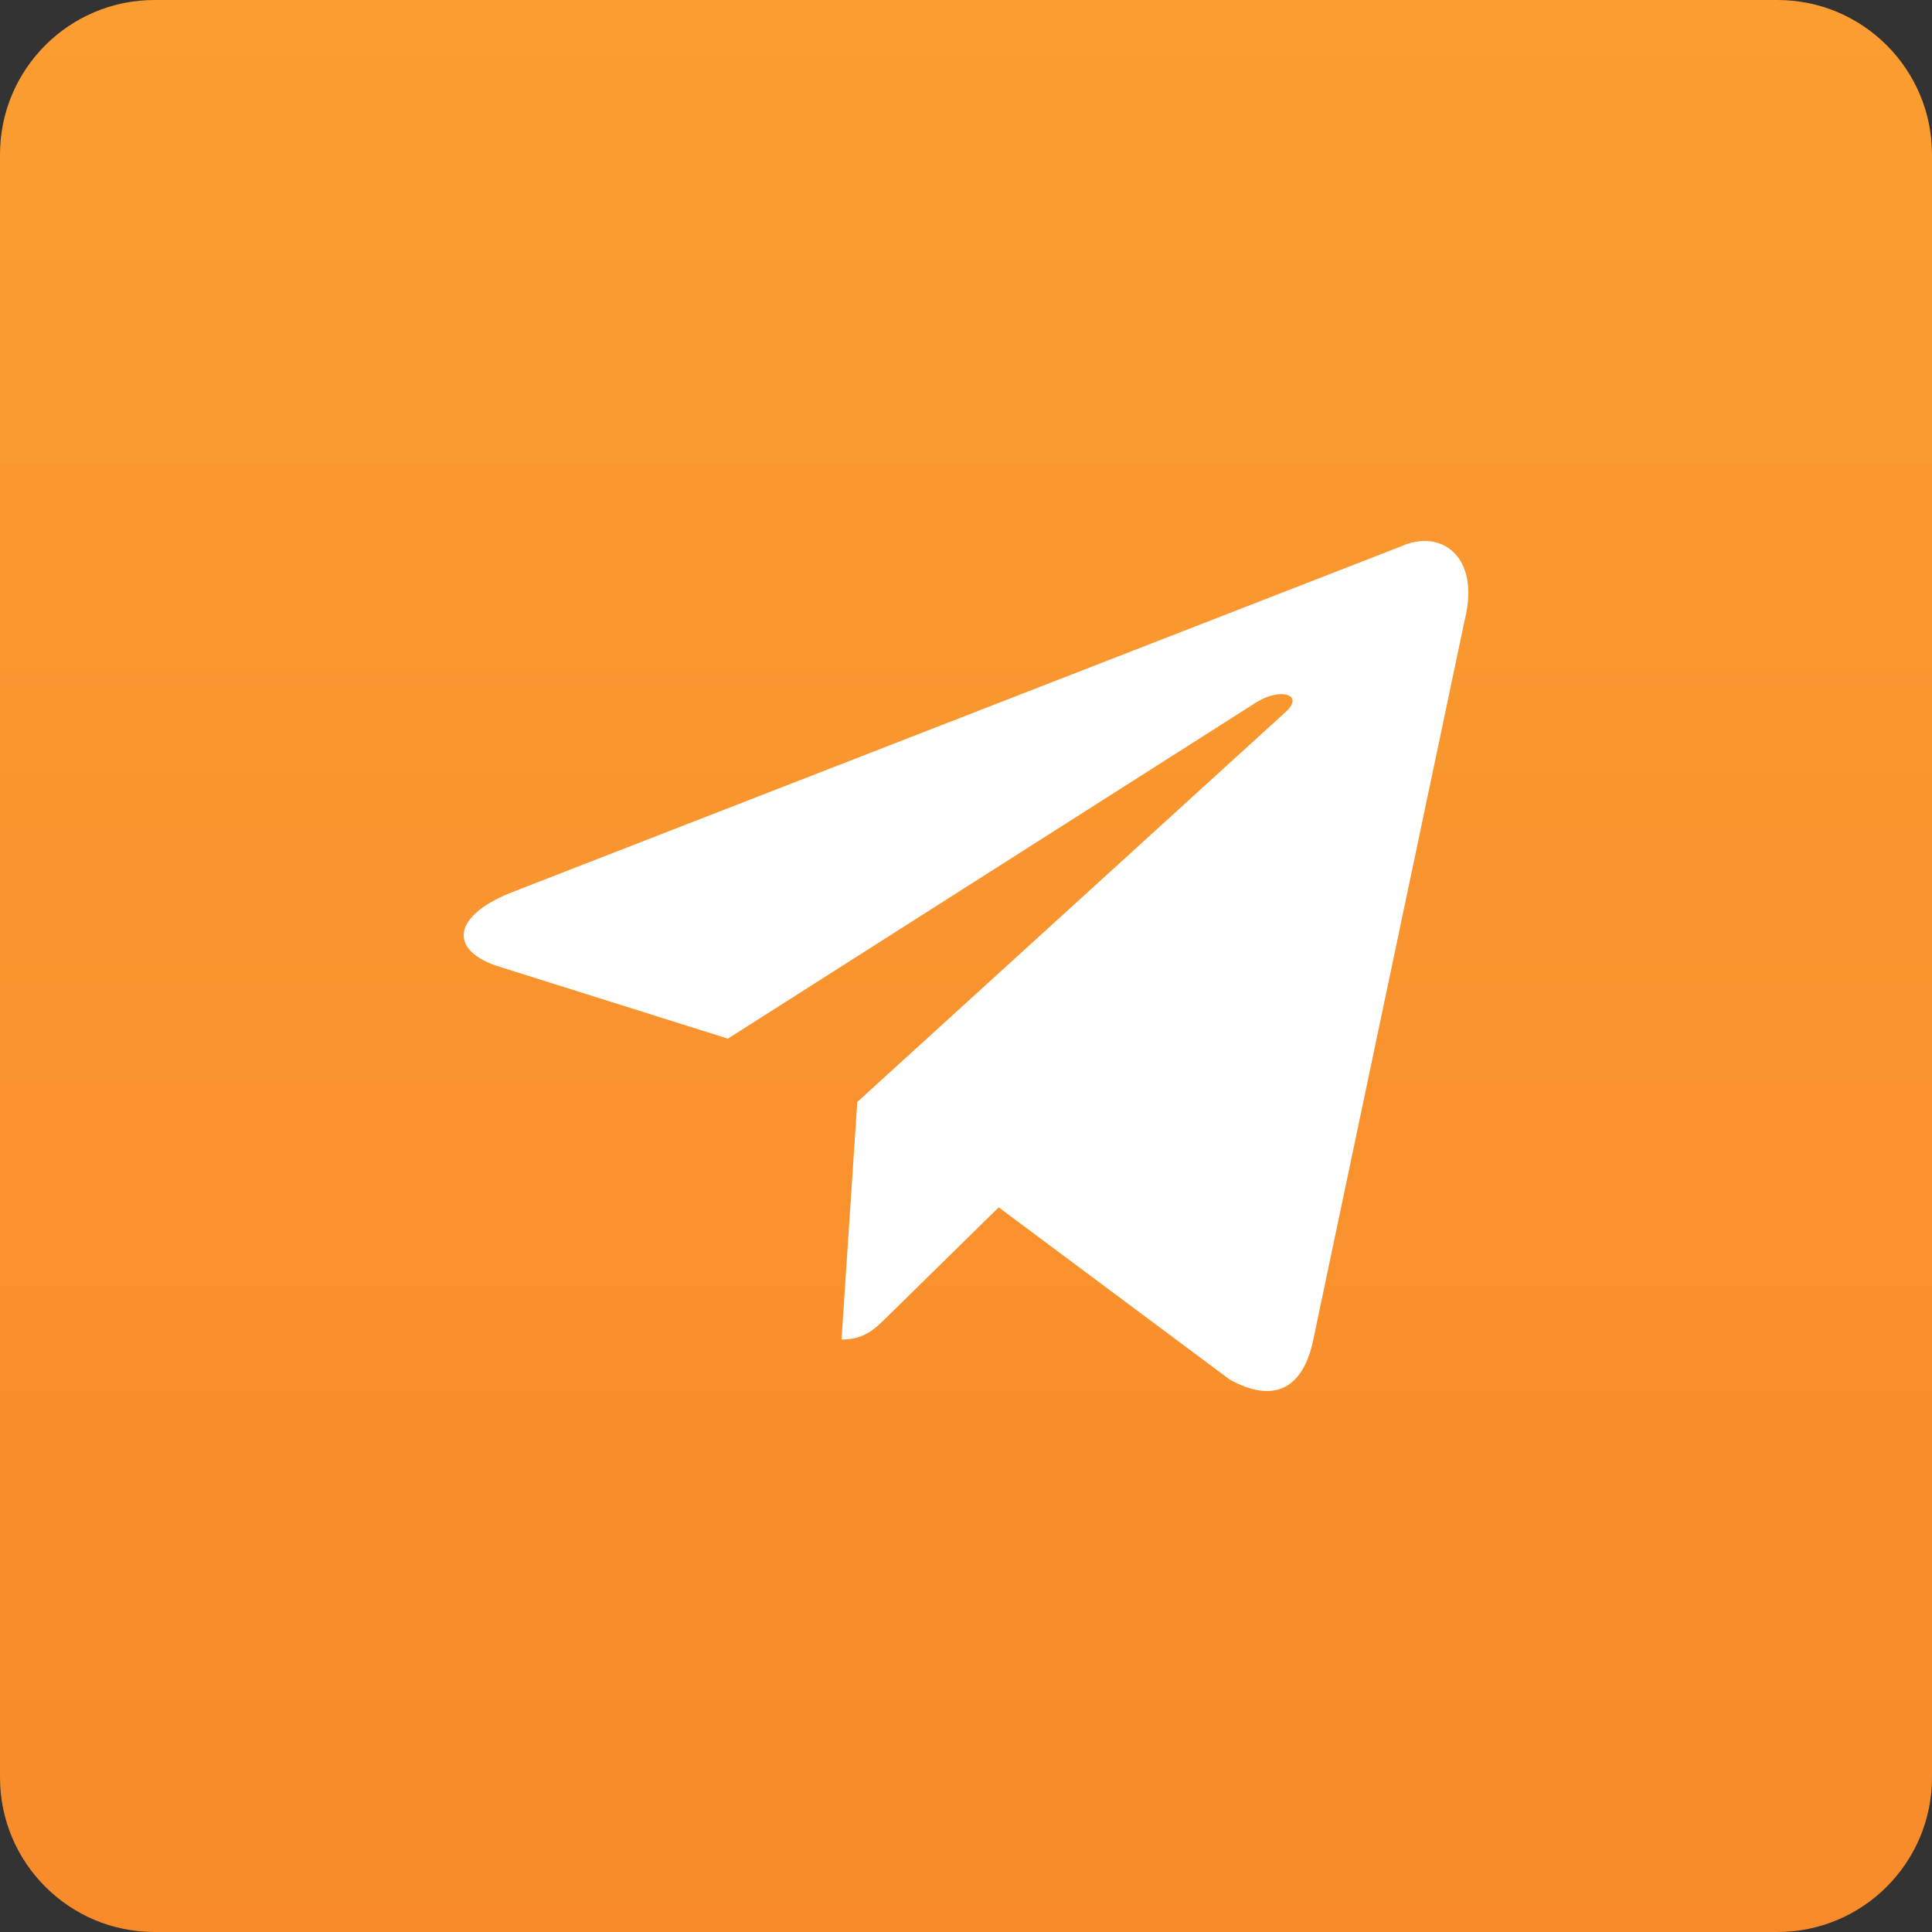
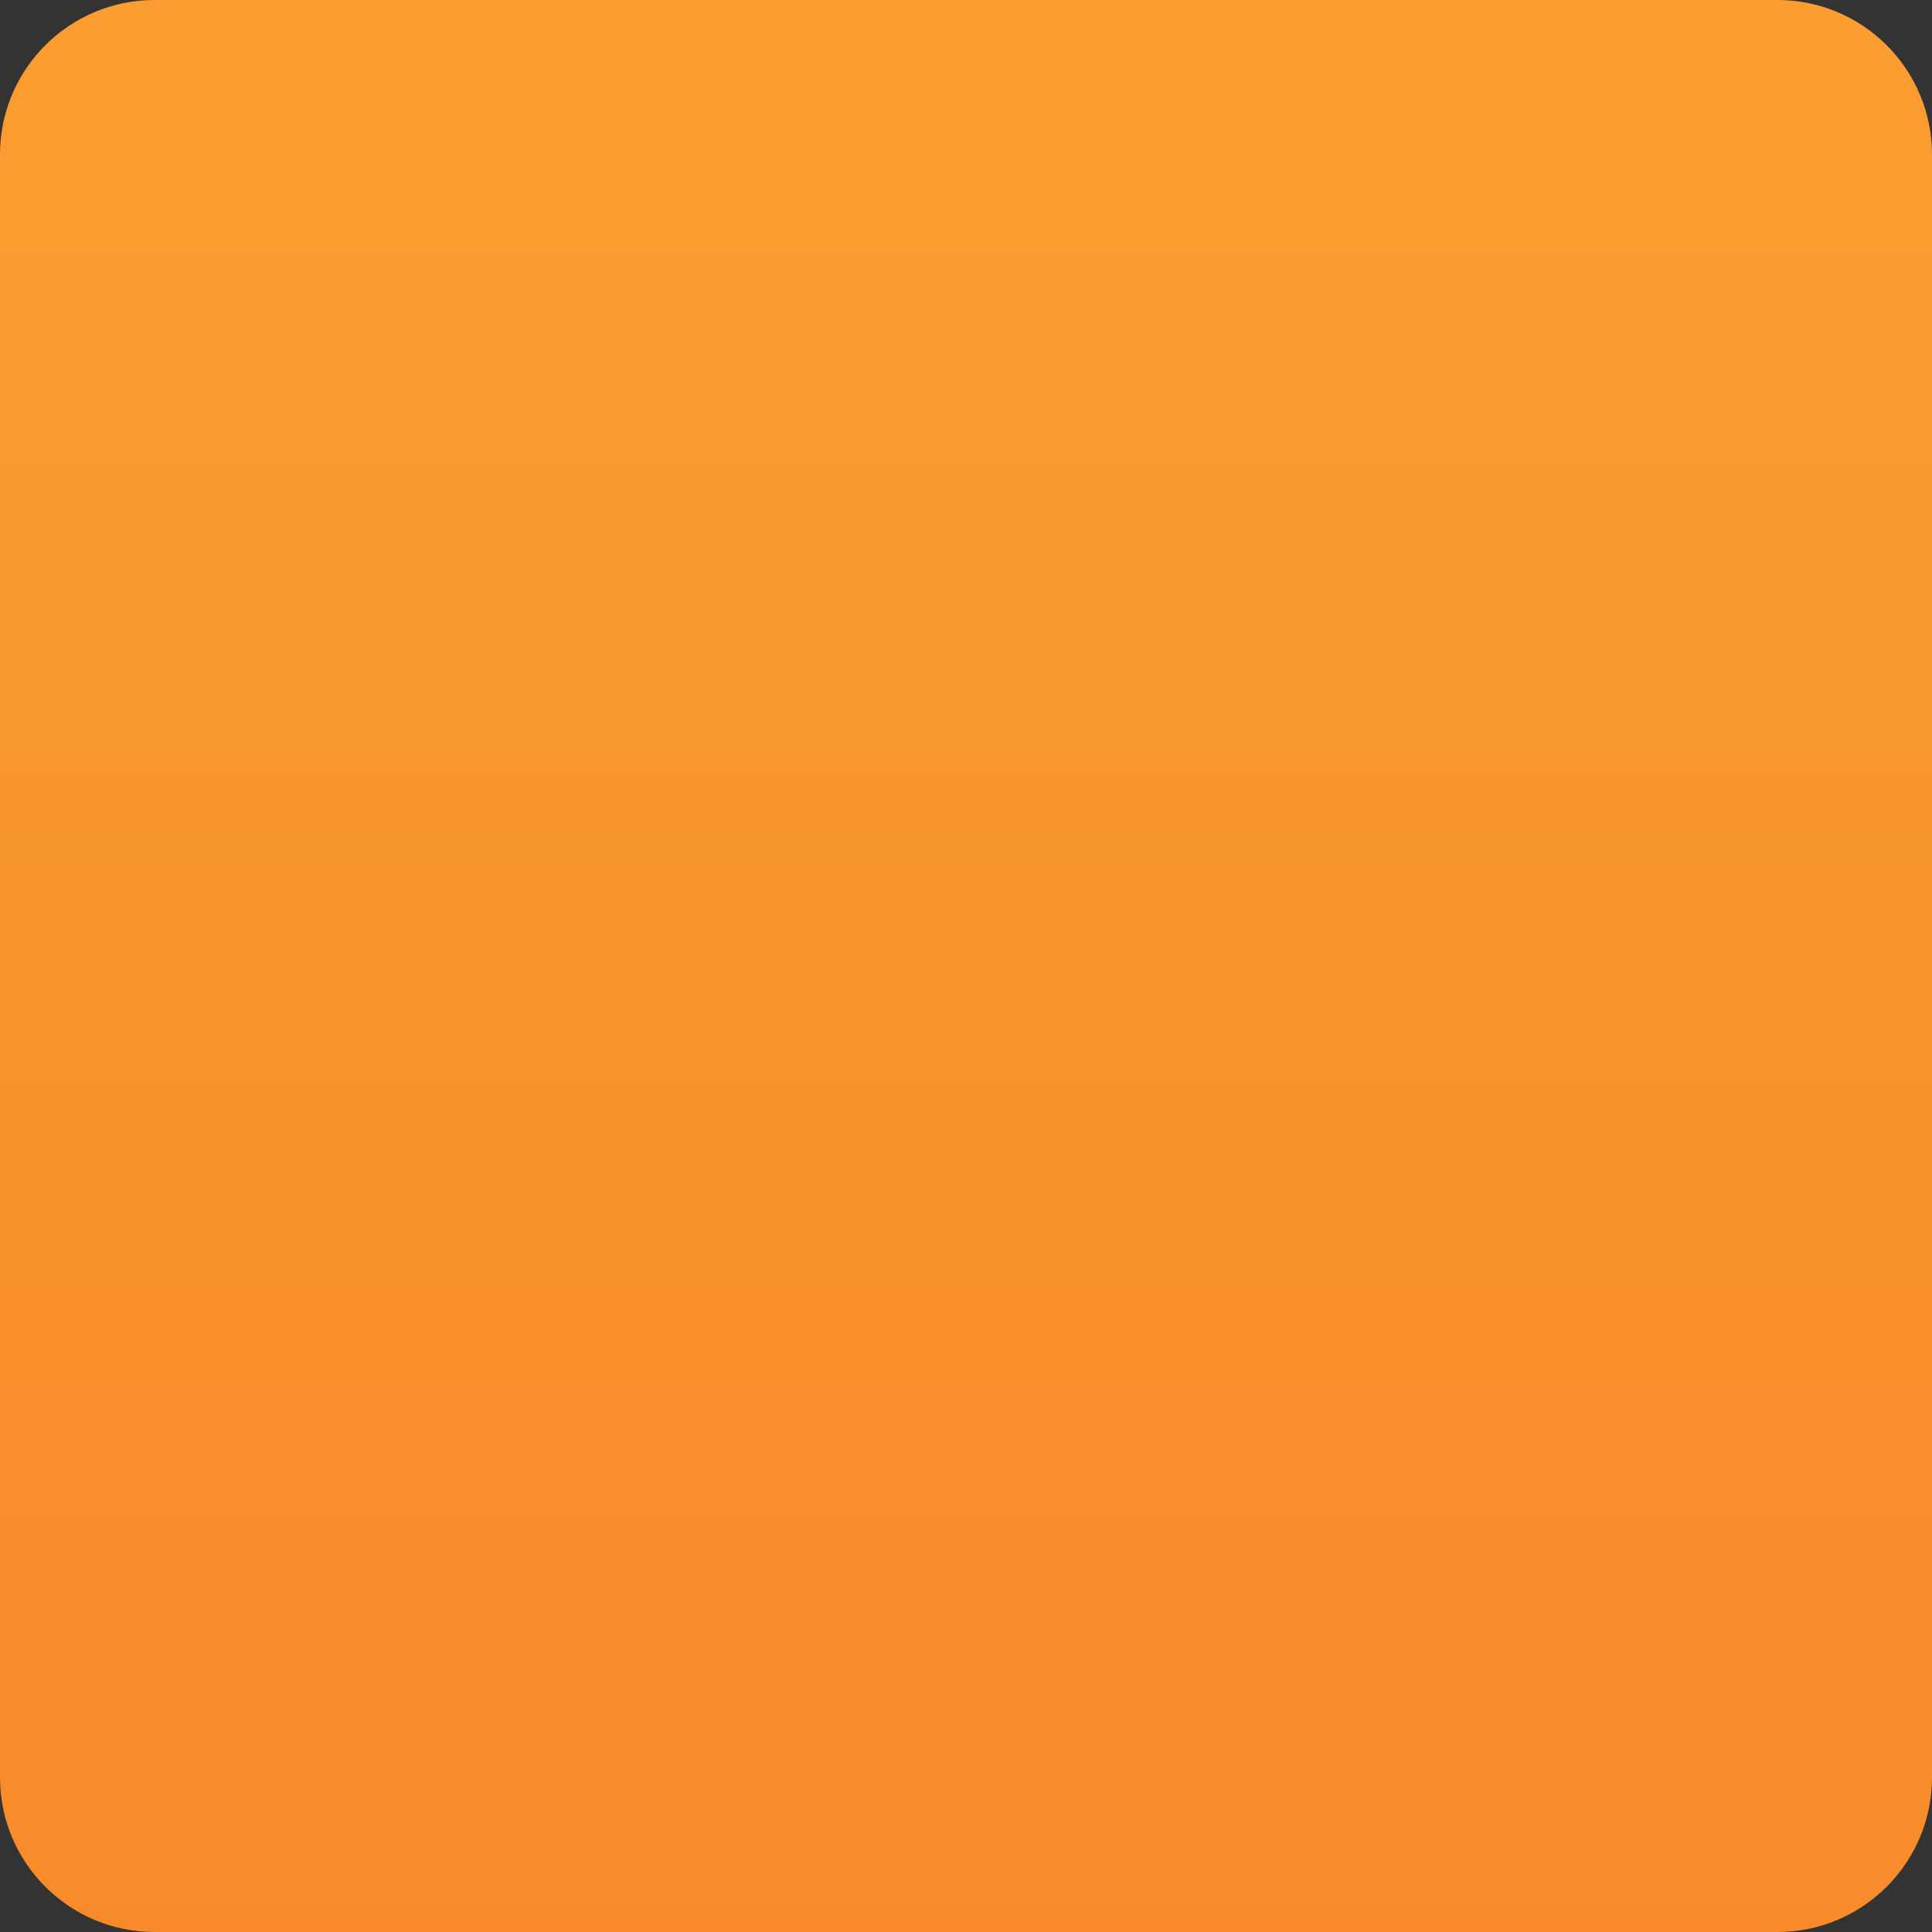
<svg xmlns="http://www.w3.org/2000/svg" viewBox="0 0 61 61" fill="none">
  <rect x="0" y="0" width="61" height="61" fill="#333333" stroke="none" />
  <path d="M0 4.88C0 2.185 2.185 0 4.88 0H56.12C58.815 0 61 2.185 61 4.88V56.12C61 58.815 58.815 61 56.12 61H4.88C2.185 61 0 58.815 0 56.12V4.88Z" fill="url(#paint0_linear_74_1027)" />
-   <path d="M27.067 34.793L26.57 42.294C27.3 42.294 27.622 41.958 28.029 41.559L31.533 38.121L38.822 43.554C40.163 44.301 41.131 43.914 41.465 42.298L46.251 19.55C46.74 17.569 45.502 16.67 44.218 17.258L16.121 28.188C14.203 28.964 14.214 30.043 15.771 30.524L22.982 32.794L39.675 22.17C40.463 21.688 41.186 21.947 40.593 22.479L27.067 34.793Z" fill="white" />
  <defs>
    <linearGradient id="paint0_linear_74_1027" x1="122" y1="0" x2="122" y2="244" gradientUnits="userSpaceOnUse">
      <stop stop-color="#FB9D31" />
      <stop offset="1" stop-color="#ED5215" />
    </linearGradient>
  </defs>
</svg>